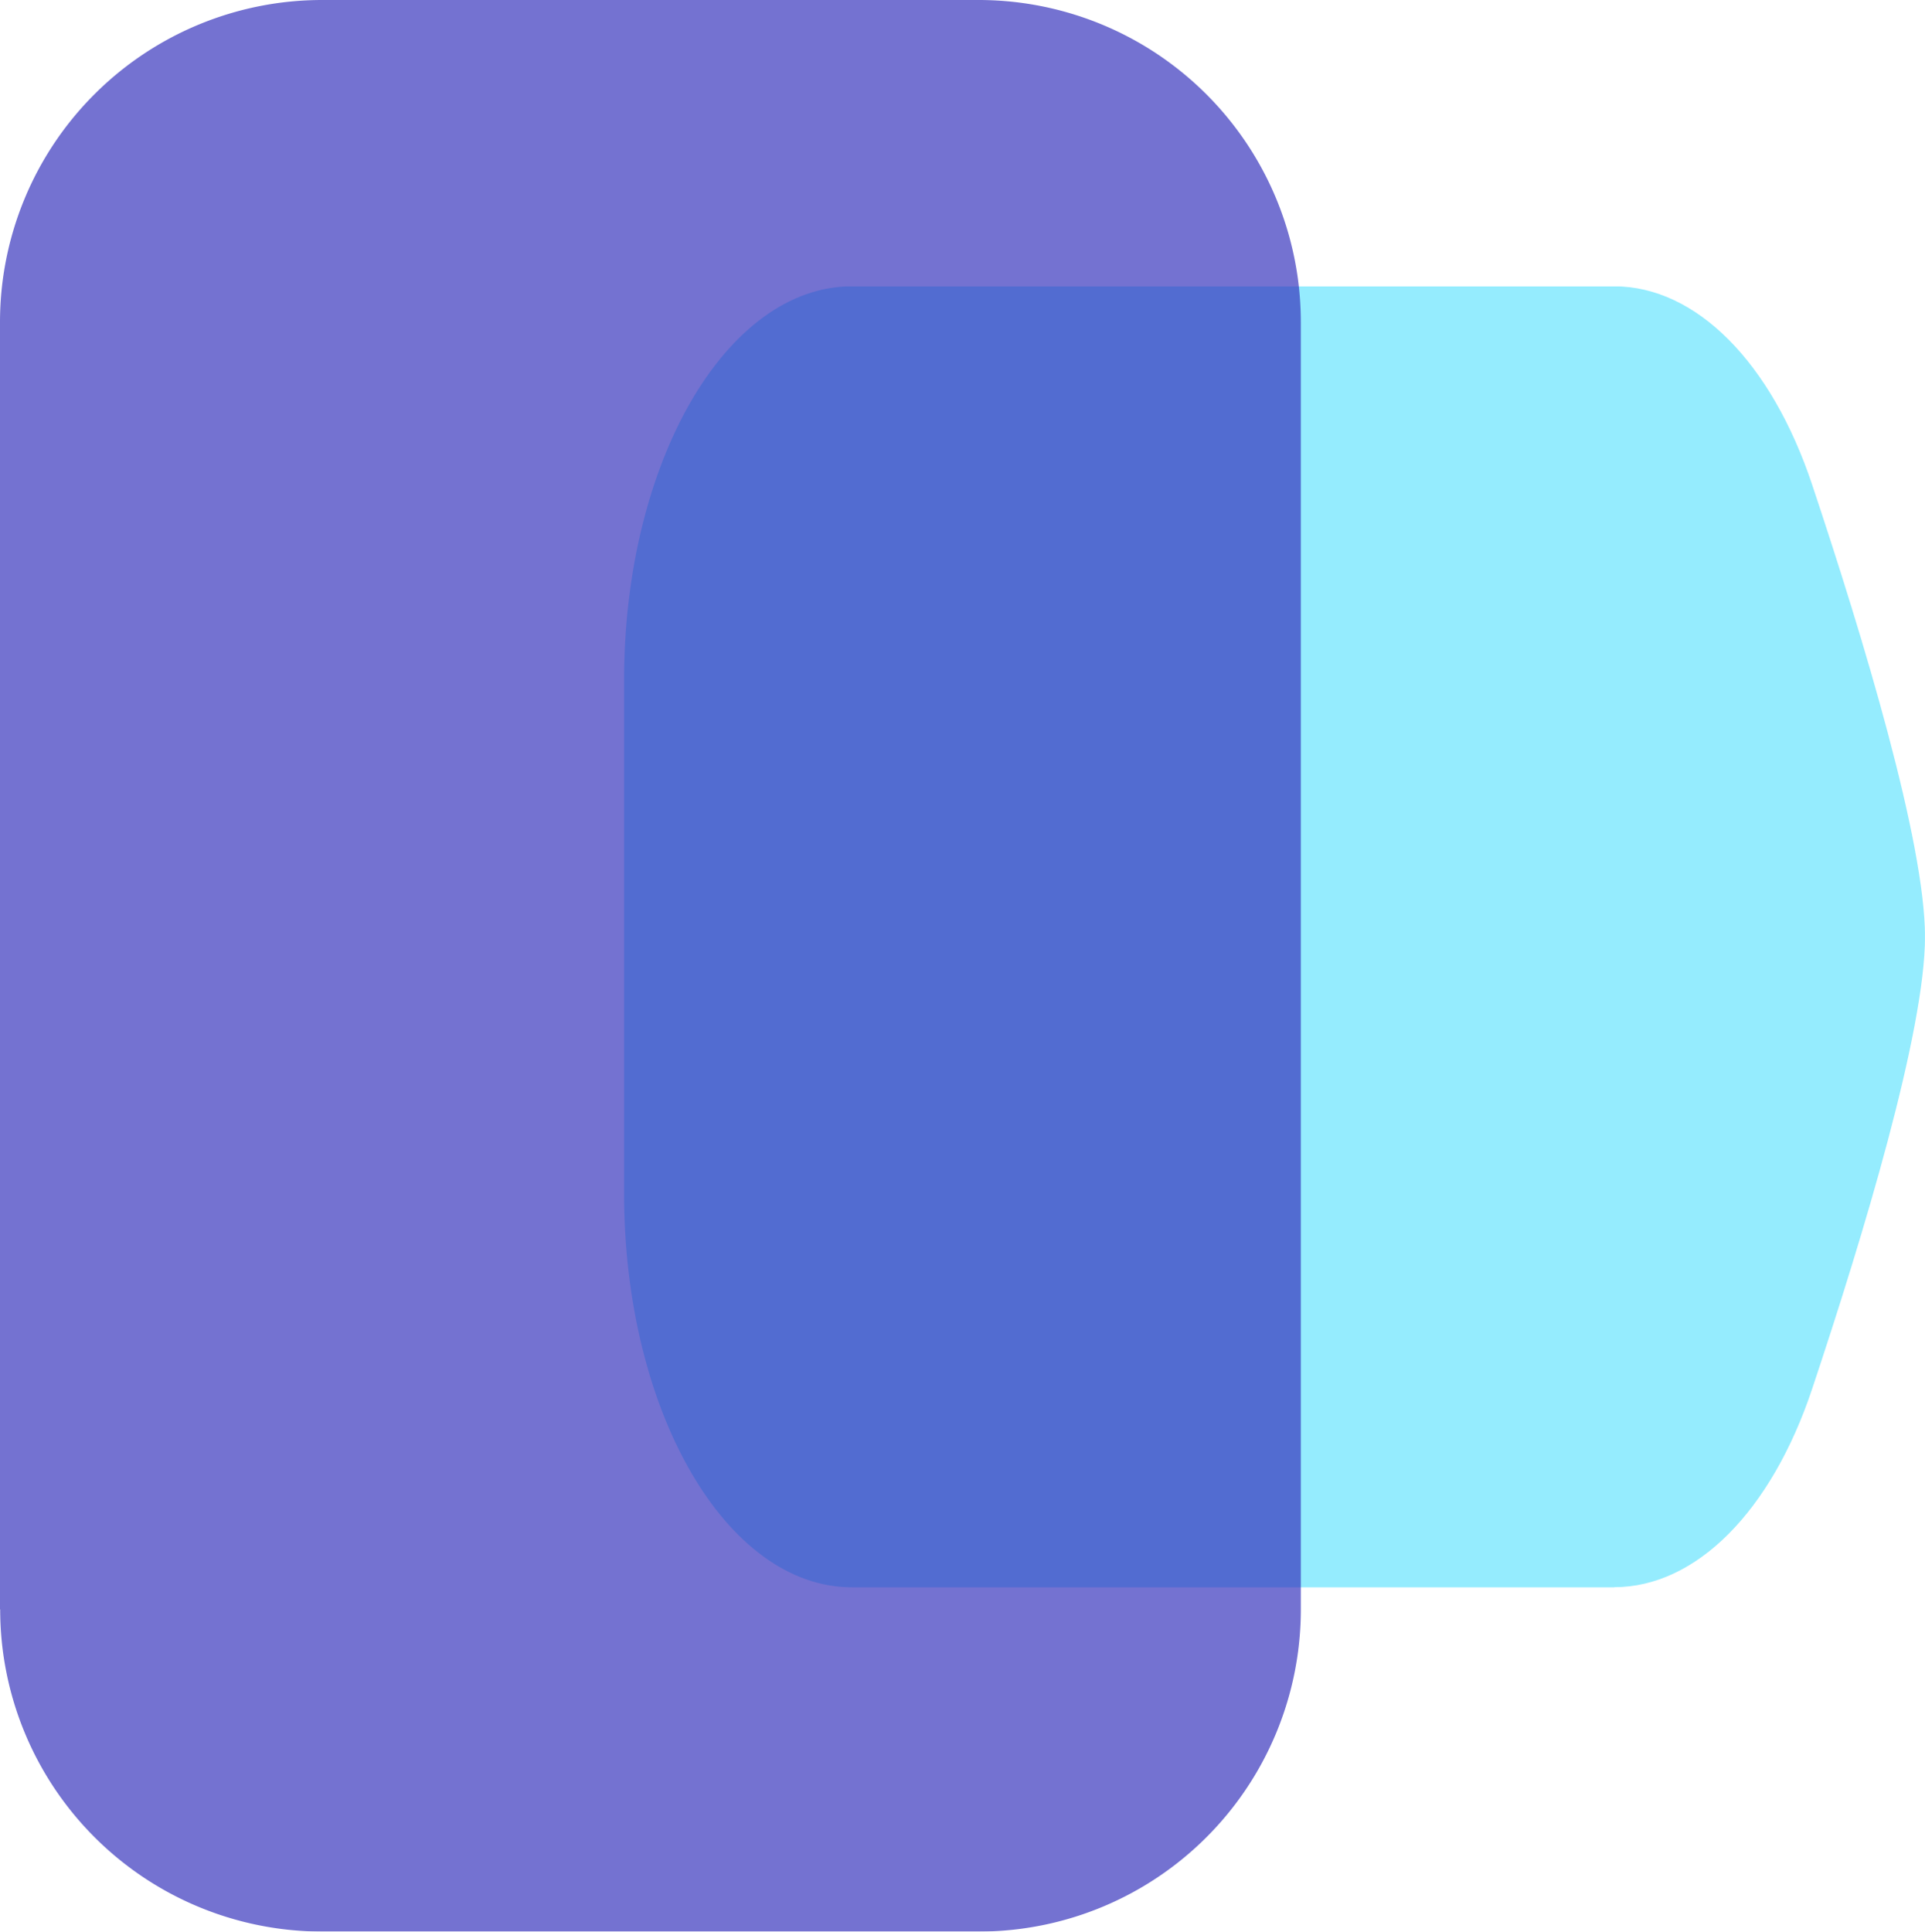
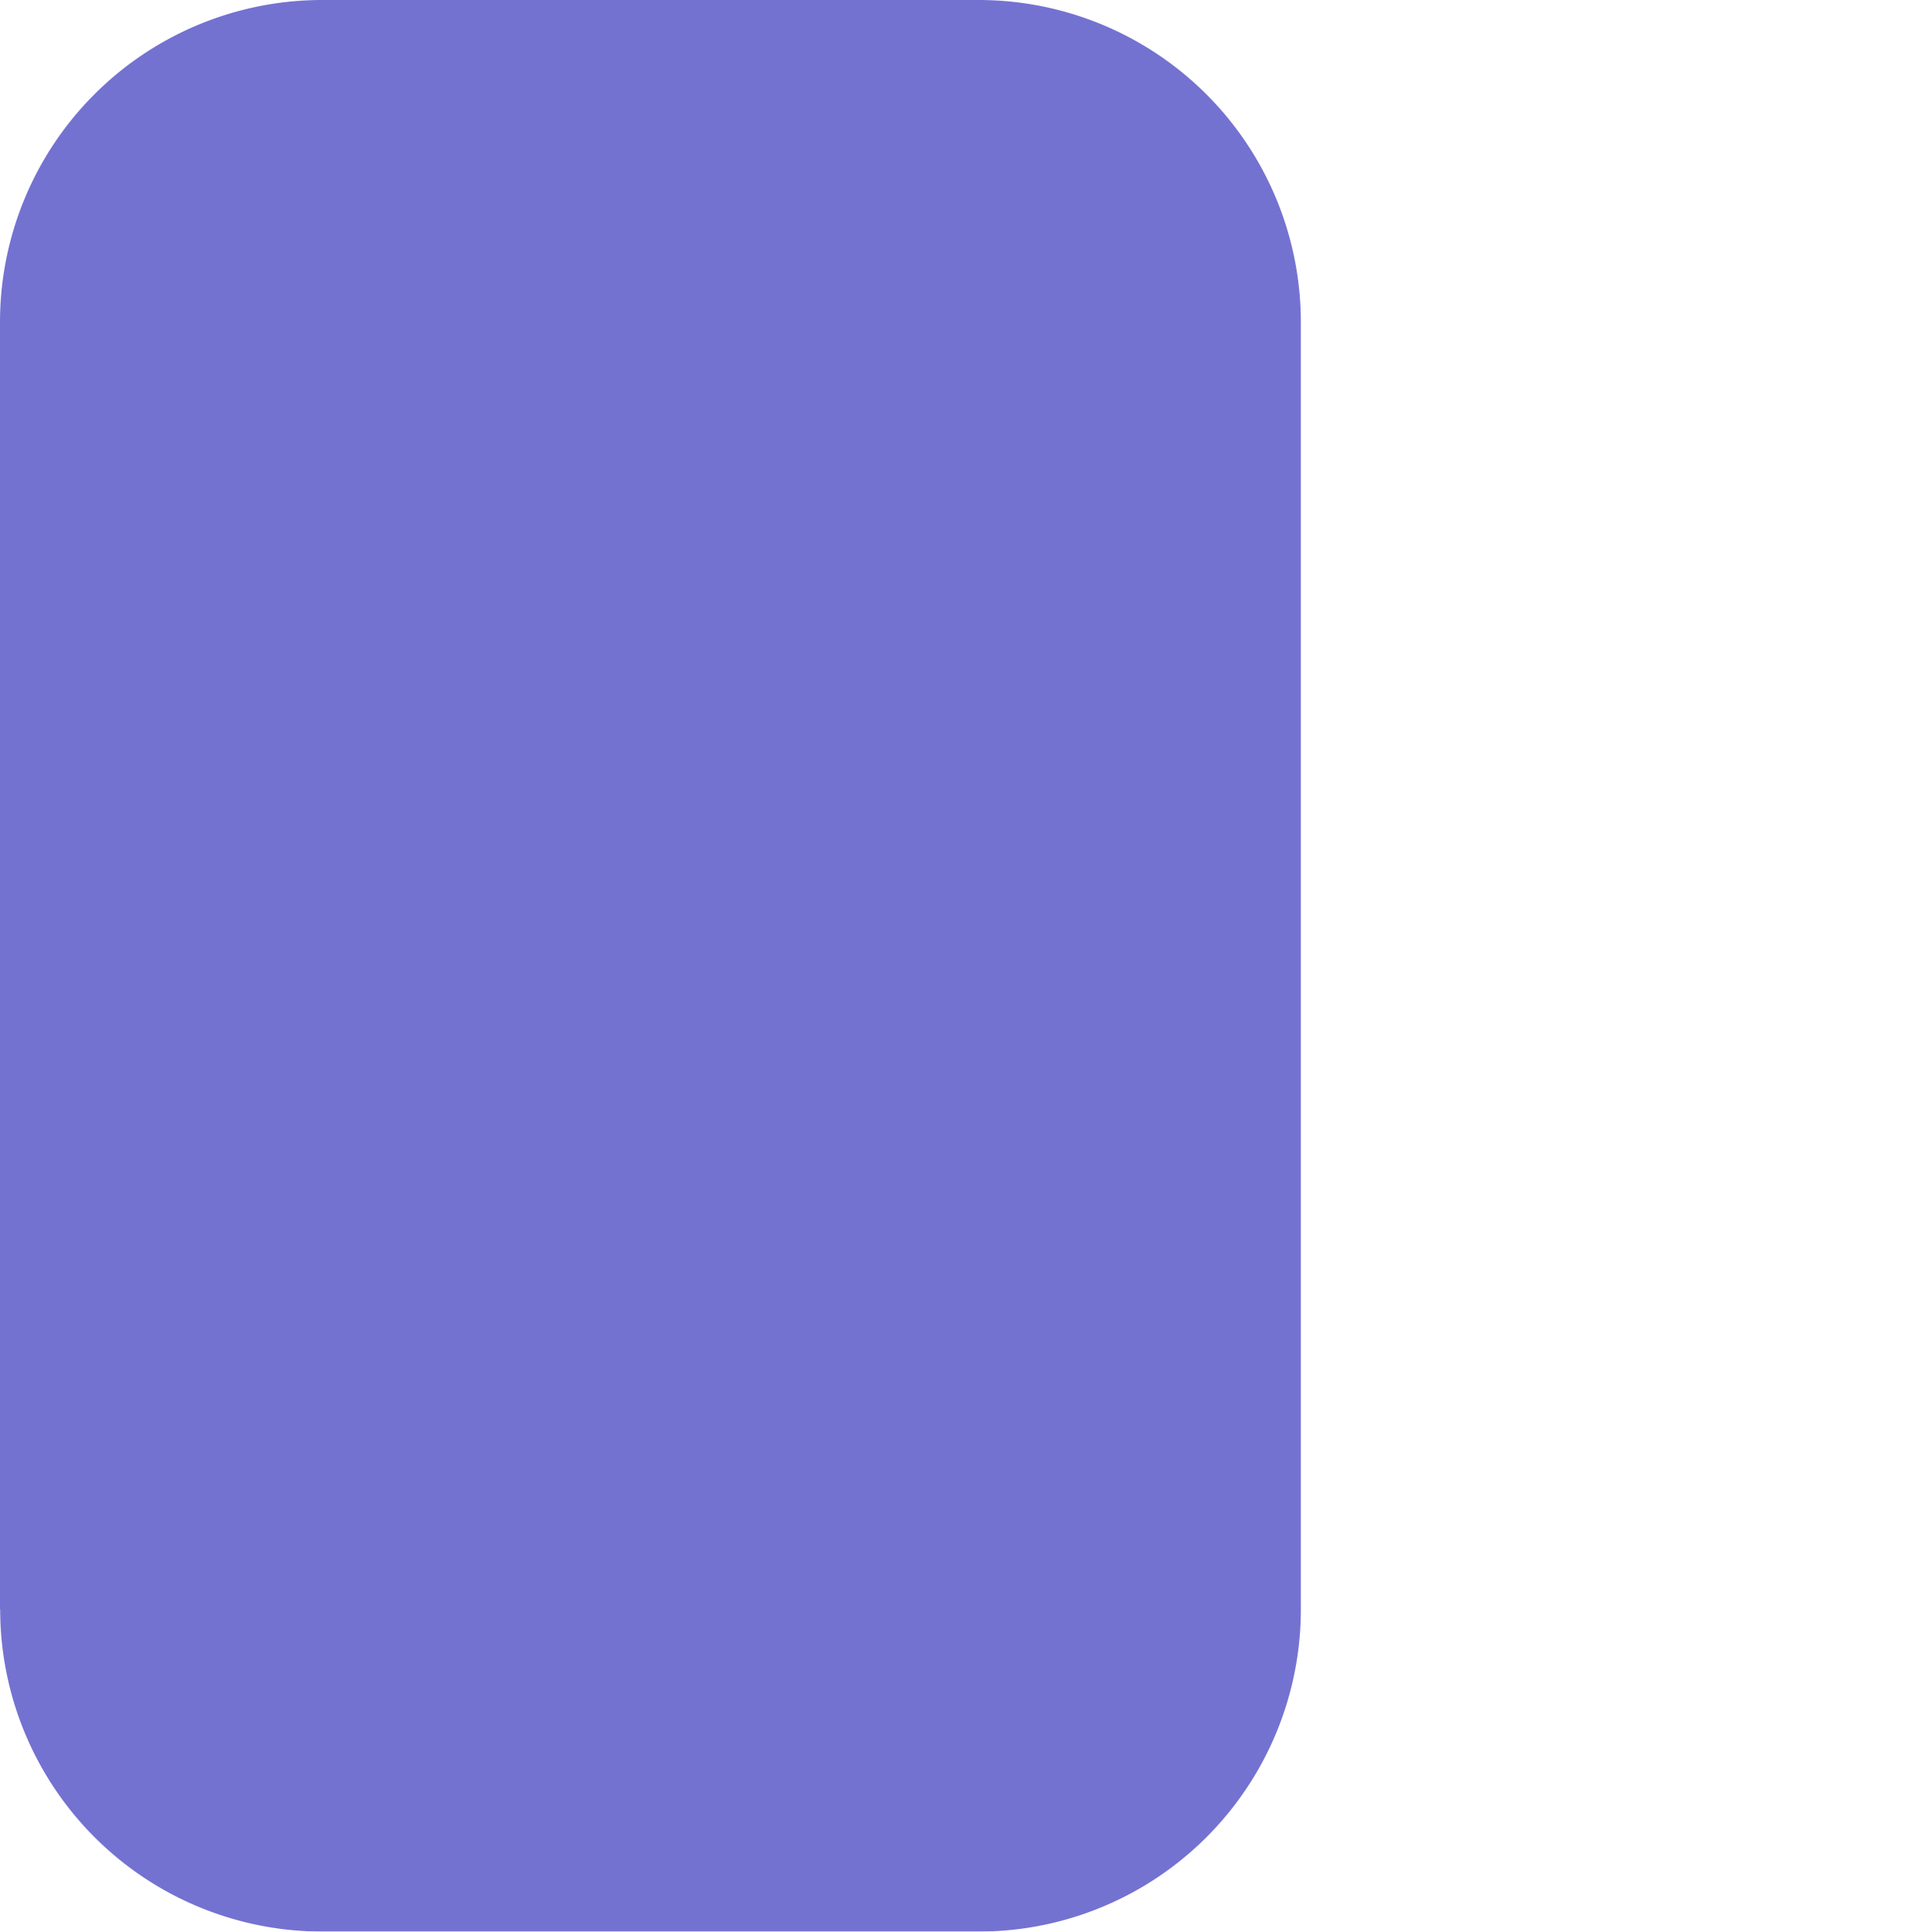
<svg xmlns="http://www.w3.org/2000/svg" width="32.556" height="32.667" viewBox="0 0 32.556 32.667">
  <defs>
    <clipPath id="clip-path">
      <rect id="Rectangle_447" data-name="Rectangle 447" width="32.556" height="32.667" transform="translate(790.166 53.391)" fill="none" />
    </clipPath>
    <clipPath id="clip-path-2">
      <rect id="Rectangle_444" data-name="Rectangle 444" width="22.001" height="22.002" transform="translate(800.721 58.233)" fill="none" />
    </clipPath>
    <clipPath id="clip-path-3">
      <rect id="Rectangle_443" data-name="Rectangle 443" width="22" height="22" transform="translate(800.721 58.235)" fill="none" />
    </clipPath>
    <clipPath id="clip-path-4">
      <rect id="Rectangle_446" data-name="Rectangle 446" width="22" height="32.667" transform="translate(790.166 53.391)" fill="none" />
    </clipPath>
  </defs>
  <g id="Group_951" data-name="Group 951" transform="translate(-790.166 -53.391)" clip-path="url(#clip-path)">
    <g id="Group_945" data-name="Group 945" opacity="0.87">
      <g id="Group_944" data-name="Group 944">
        <g id="Group_943" data-name="Group 943" clip-path="url(#clip-path-2)">
          <g id="Group_942" data-name="Group 942">
            <g id="Group_941" data-name="Group 941" clip-path="url(#clip-path-3)">
-               <path id="Path_160" data-name="Path 160" d="M817.466,80.235H804.575c-2.129,0-3.854-2.979-3.854-6.658V64.891c0-3.677,1.725-6.658,3.854-6.658h12.891c1.383,0,2.655,1.282,3.346,3.351.872,2.611,1.91,6.055,1.91,7.649s-1.038,5.038-1.91,7.65c-.691,2.068-1.963,3.35-3.346,3.35" fill="#85e9fe" />
-             </g>
+               </g>
          </g>
        </g>
      </g>
    </g>
    <g id="Group_950" data-name="Group 950" opacity="0.68">
      <g id="Group_949" data-name="Group 949">
        <g id="Group_948" data-name="Group 948" clip-path="url(#clip-path-4)">
          <g id="Group_947" data-name="Group 947">
            <g id="Group_946" data-name="Group 946" clip-path="url(#clip-path-4)">
              <path id="Path_161" data-name="Path 161" d="M790.166,80.609V58.839a5.448,5.448,0,0,1,5.448-5.448h11.1a5.449,5.449,0,0,1,5.452,5.447h0v21.77a5.448,5.448,0,0,1-5.449,5.449h-11.1a5.449,5.449,0,0,1-5.448-5.449" fill="#3431bc" />
            </g>
          </g>
        </g>
      </g>
    </g>
  </g>
</svg>